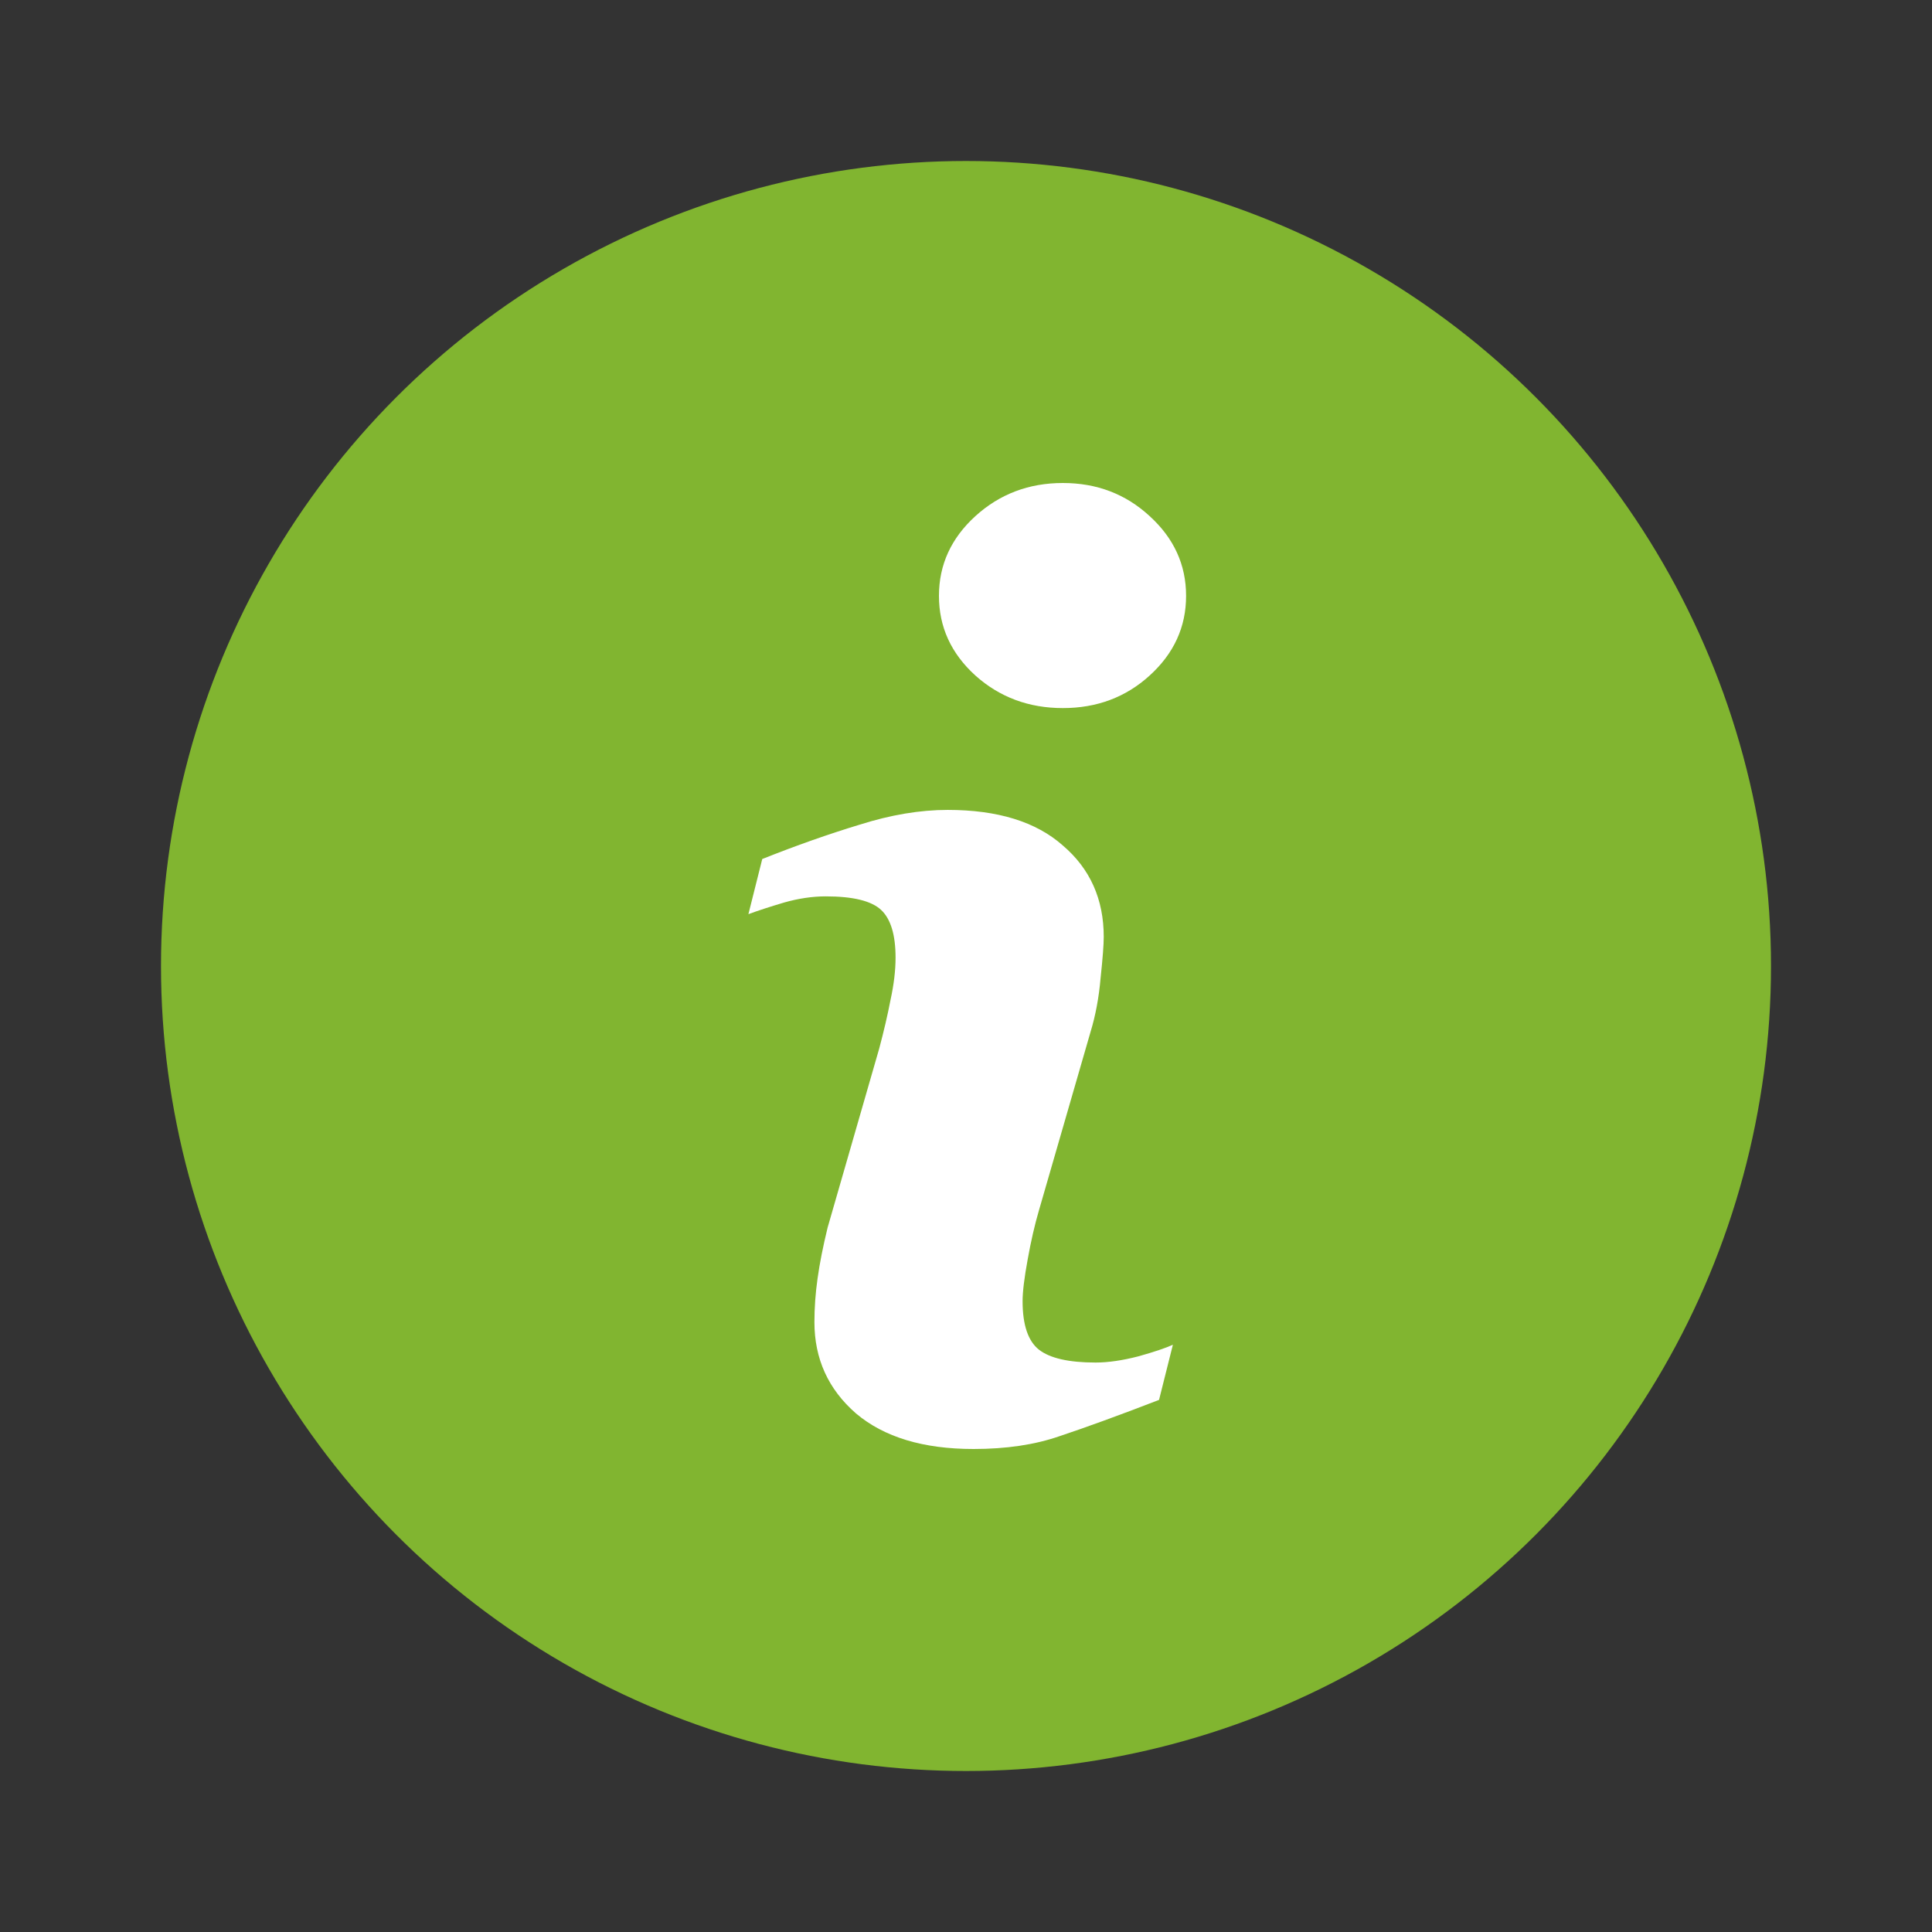
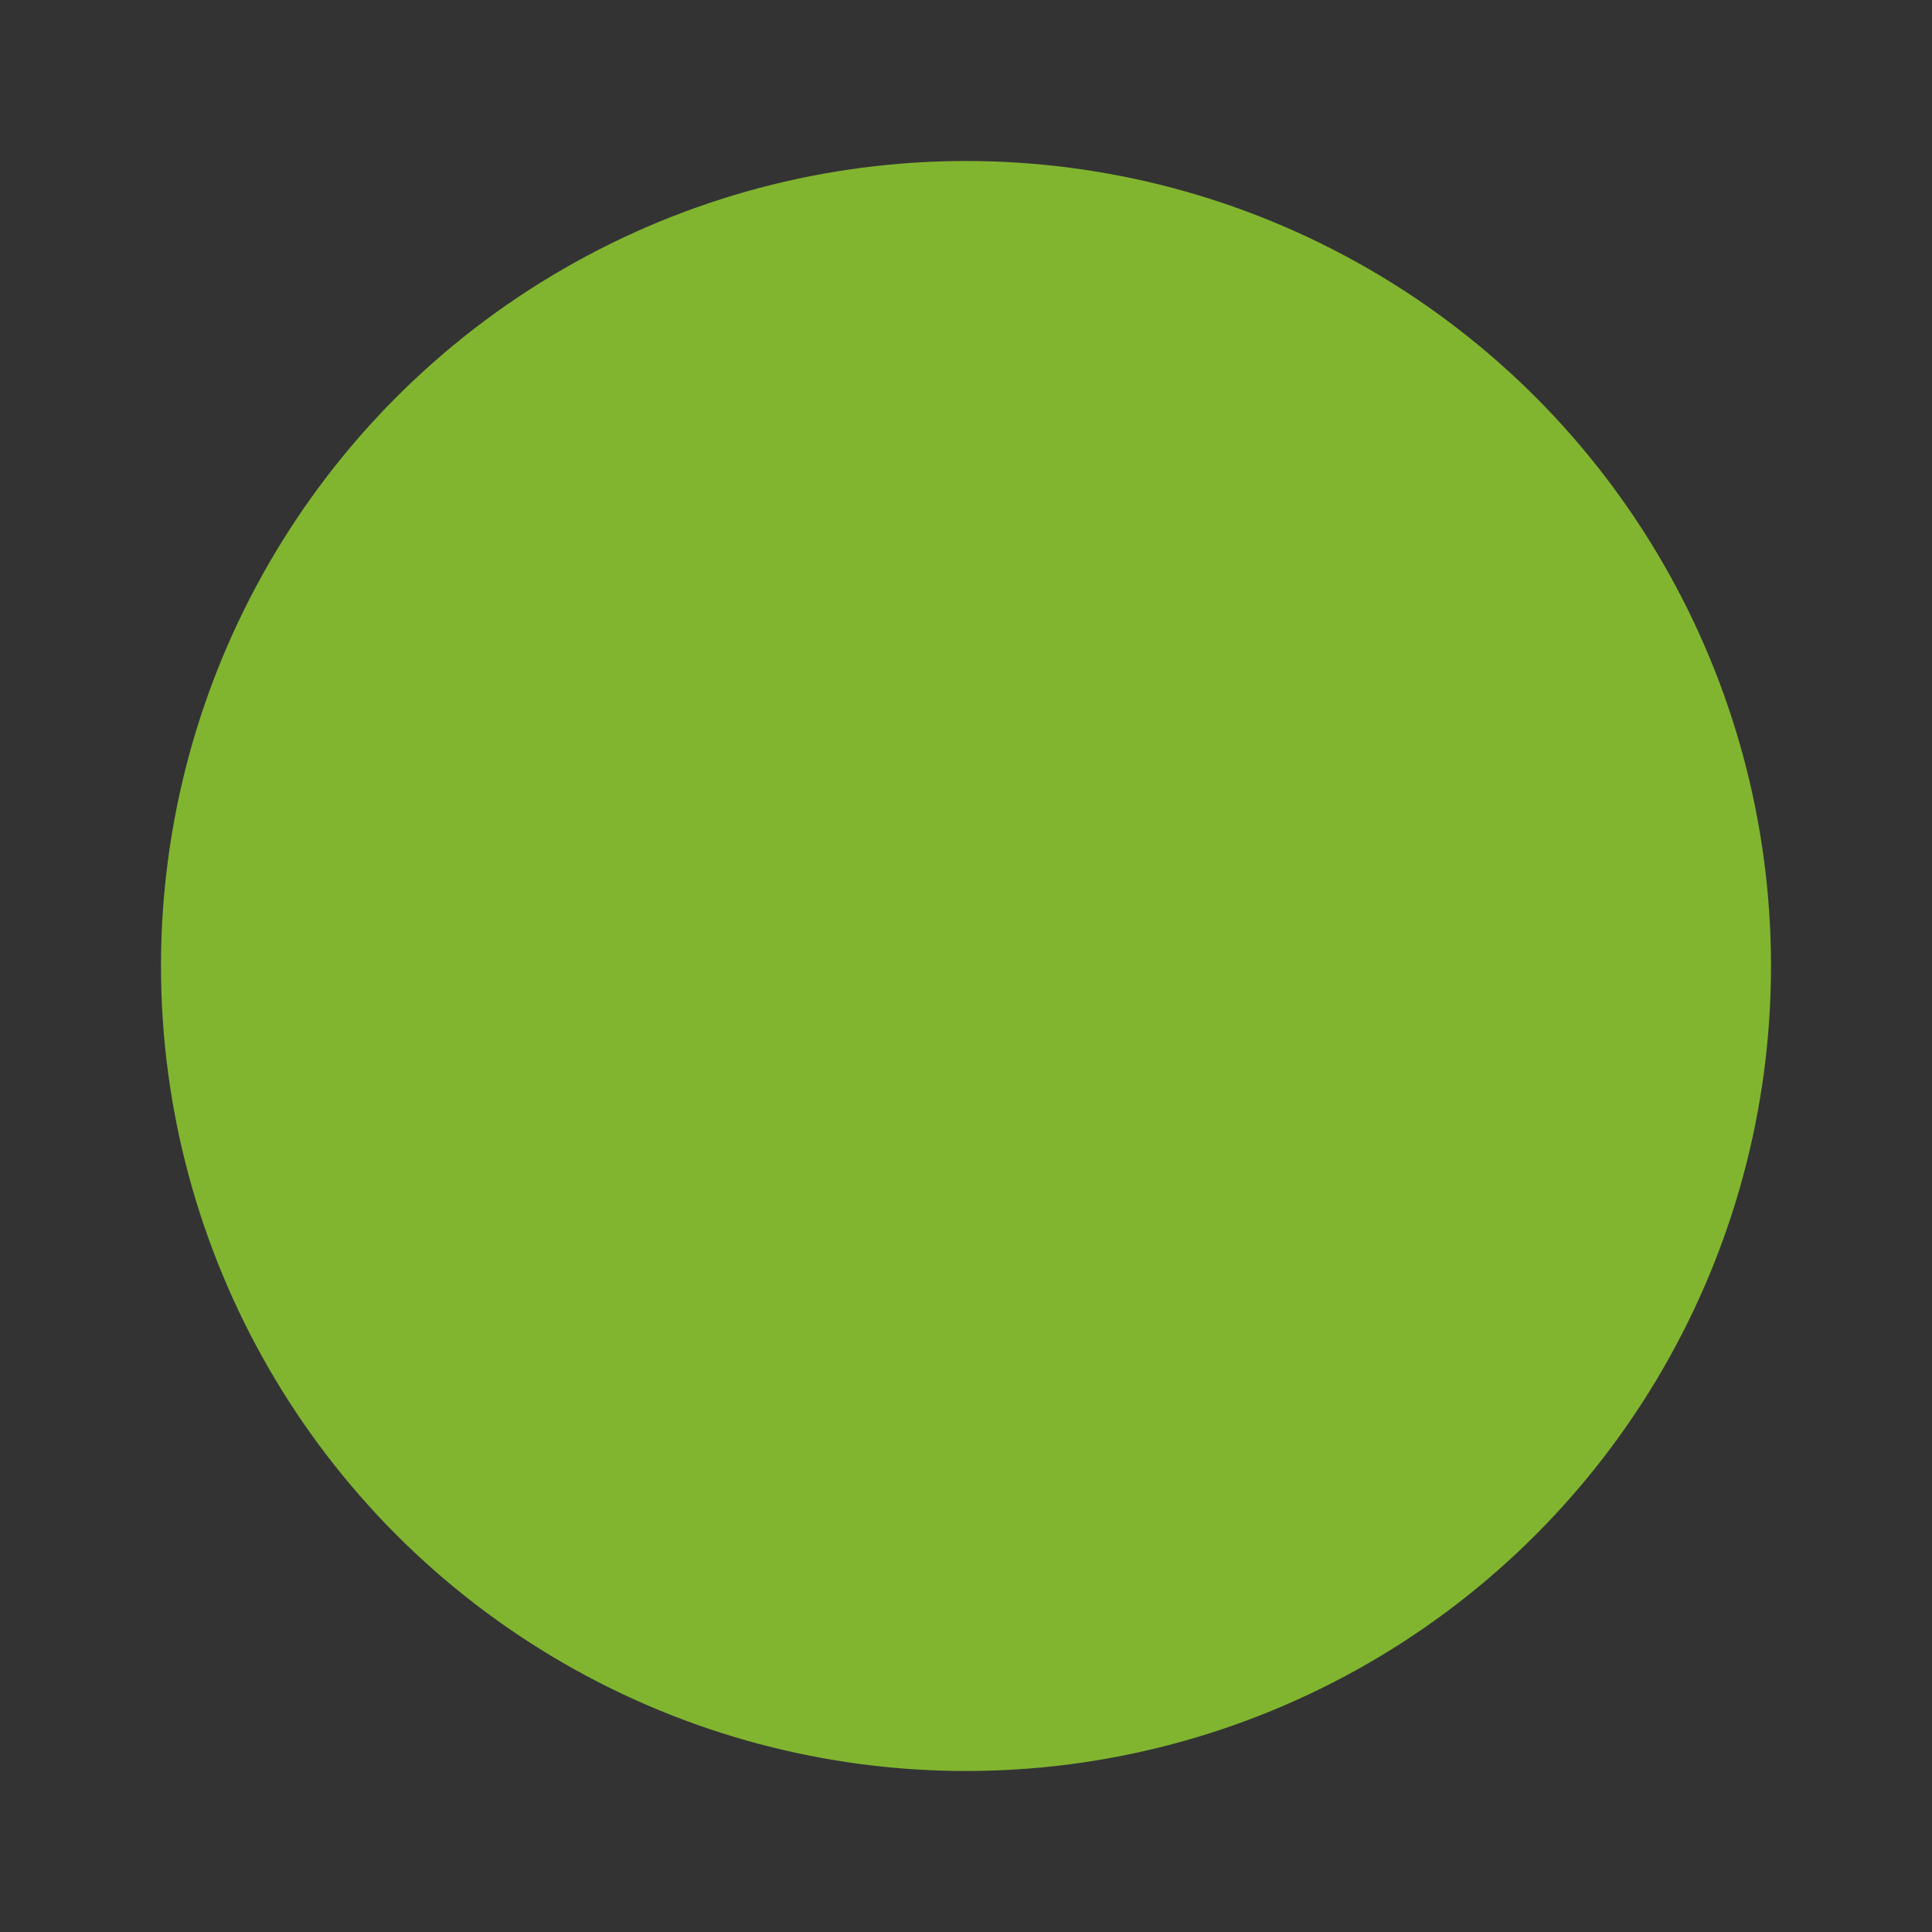
<svg xmlns="http://www.w3.org/2000/svg" width="24" height="24" viewBox="0 0 24 24" fill="none">
  <rect x="0" y="0" width="24" height="24" fill="#333333" stroke="none" />
  <circle cx="12" cy="12" r="10" fill="#81B530" />
-   <path d="M14.57 16.705L14.398 17.39C13.883 17.589 13.471 17.738 13.164 17.84C12.857 17.947 12.5 18 12.094 18C11.469 18 10.982 17.853 10.633 17.558C10.289 17.258 10.117 16.88 10.117 16.423C10.117 16.245 10.13 16.065 10.156 15.882C10.182 15.694 10.224 15.483 10.281 15.249L10.922 13.025C10.979 12.811 11.026 12.611 11.062 12.423C11.104 12.23 11.125 12.055 11.125 11.897C11.125 11.613 11.065 11.415 10.945 11.303C10.825 11.191 10.596 11.135 10.258 11.135C10.091 11.135 9.919 11.161 9.742 11.211C9.57 11.262 9.422 11.31 9.297 11.356L9.469 10.671C9.891 10.503 10.294 10.361 10.68 10.244C11.065 10.122 11.43 10.061 11.773 10.061C12.393 10.061 12.87 10.208 13.203 10.503C13.542 10.792 13.711 11.171 13.711 11.638C13.711 11.735 13.698 11.905 13.672 12.149C13.651 12.392 13.609 12.616 13.547 12.819L12.906 15.036C12.854 15.214 12.807 15.417 12.766 15.646C12.724 15.874 12.703 16.047 12.703 16.164C12.703 16.458 12.771 16.659 12.906 16.766C13.042 16.872 13.276 16.926 13.609 16.926C13.766 16.926 13.943 16.9 14.141 16.849C14.338 16.794 14.482 16.745 14.57 16.705ZM14.734 7.402C14.734 7.788 14.583 8.118 14.281 8.392C13.984 8.662 13.625 8.796 13.203 8.796C12.781 8.796 12.419 8.662 12.117 8.392C11.815 8.118 11.664 7.788 11.664 7.402C11.664 7.016 11.815 6.686 12.117 6.411C12.419 6.137 12.781 6 13.203 6C13.625 6 13.984 6.137 14.281 6.411C14.583 6.686 14.734 7.016 14.734 7.402Z" fill="white" />
</svg>